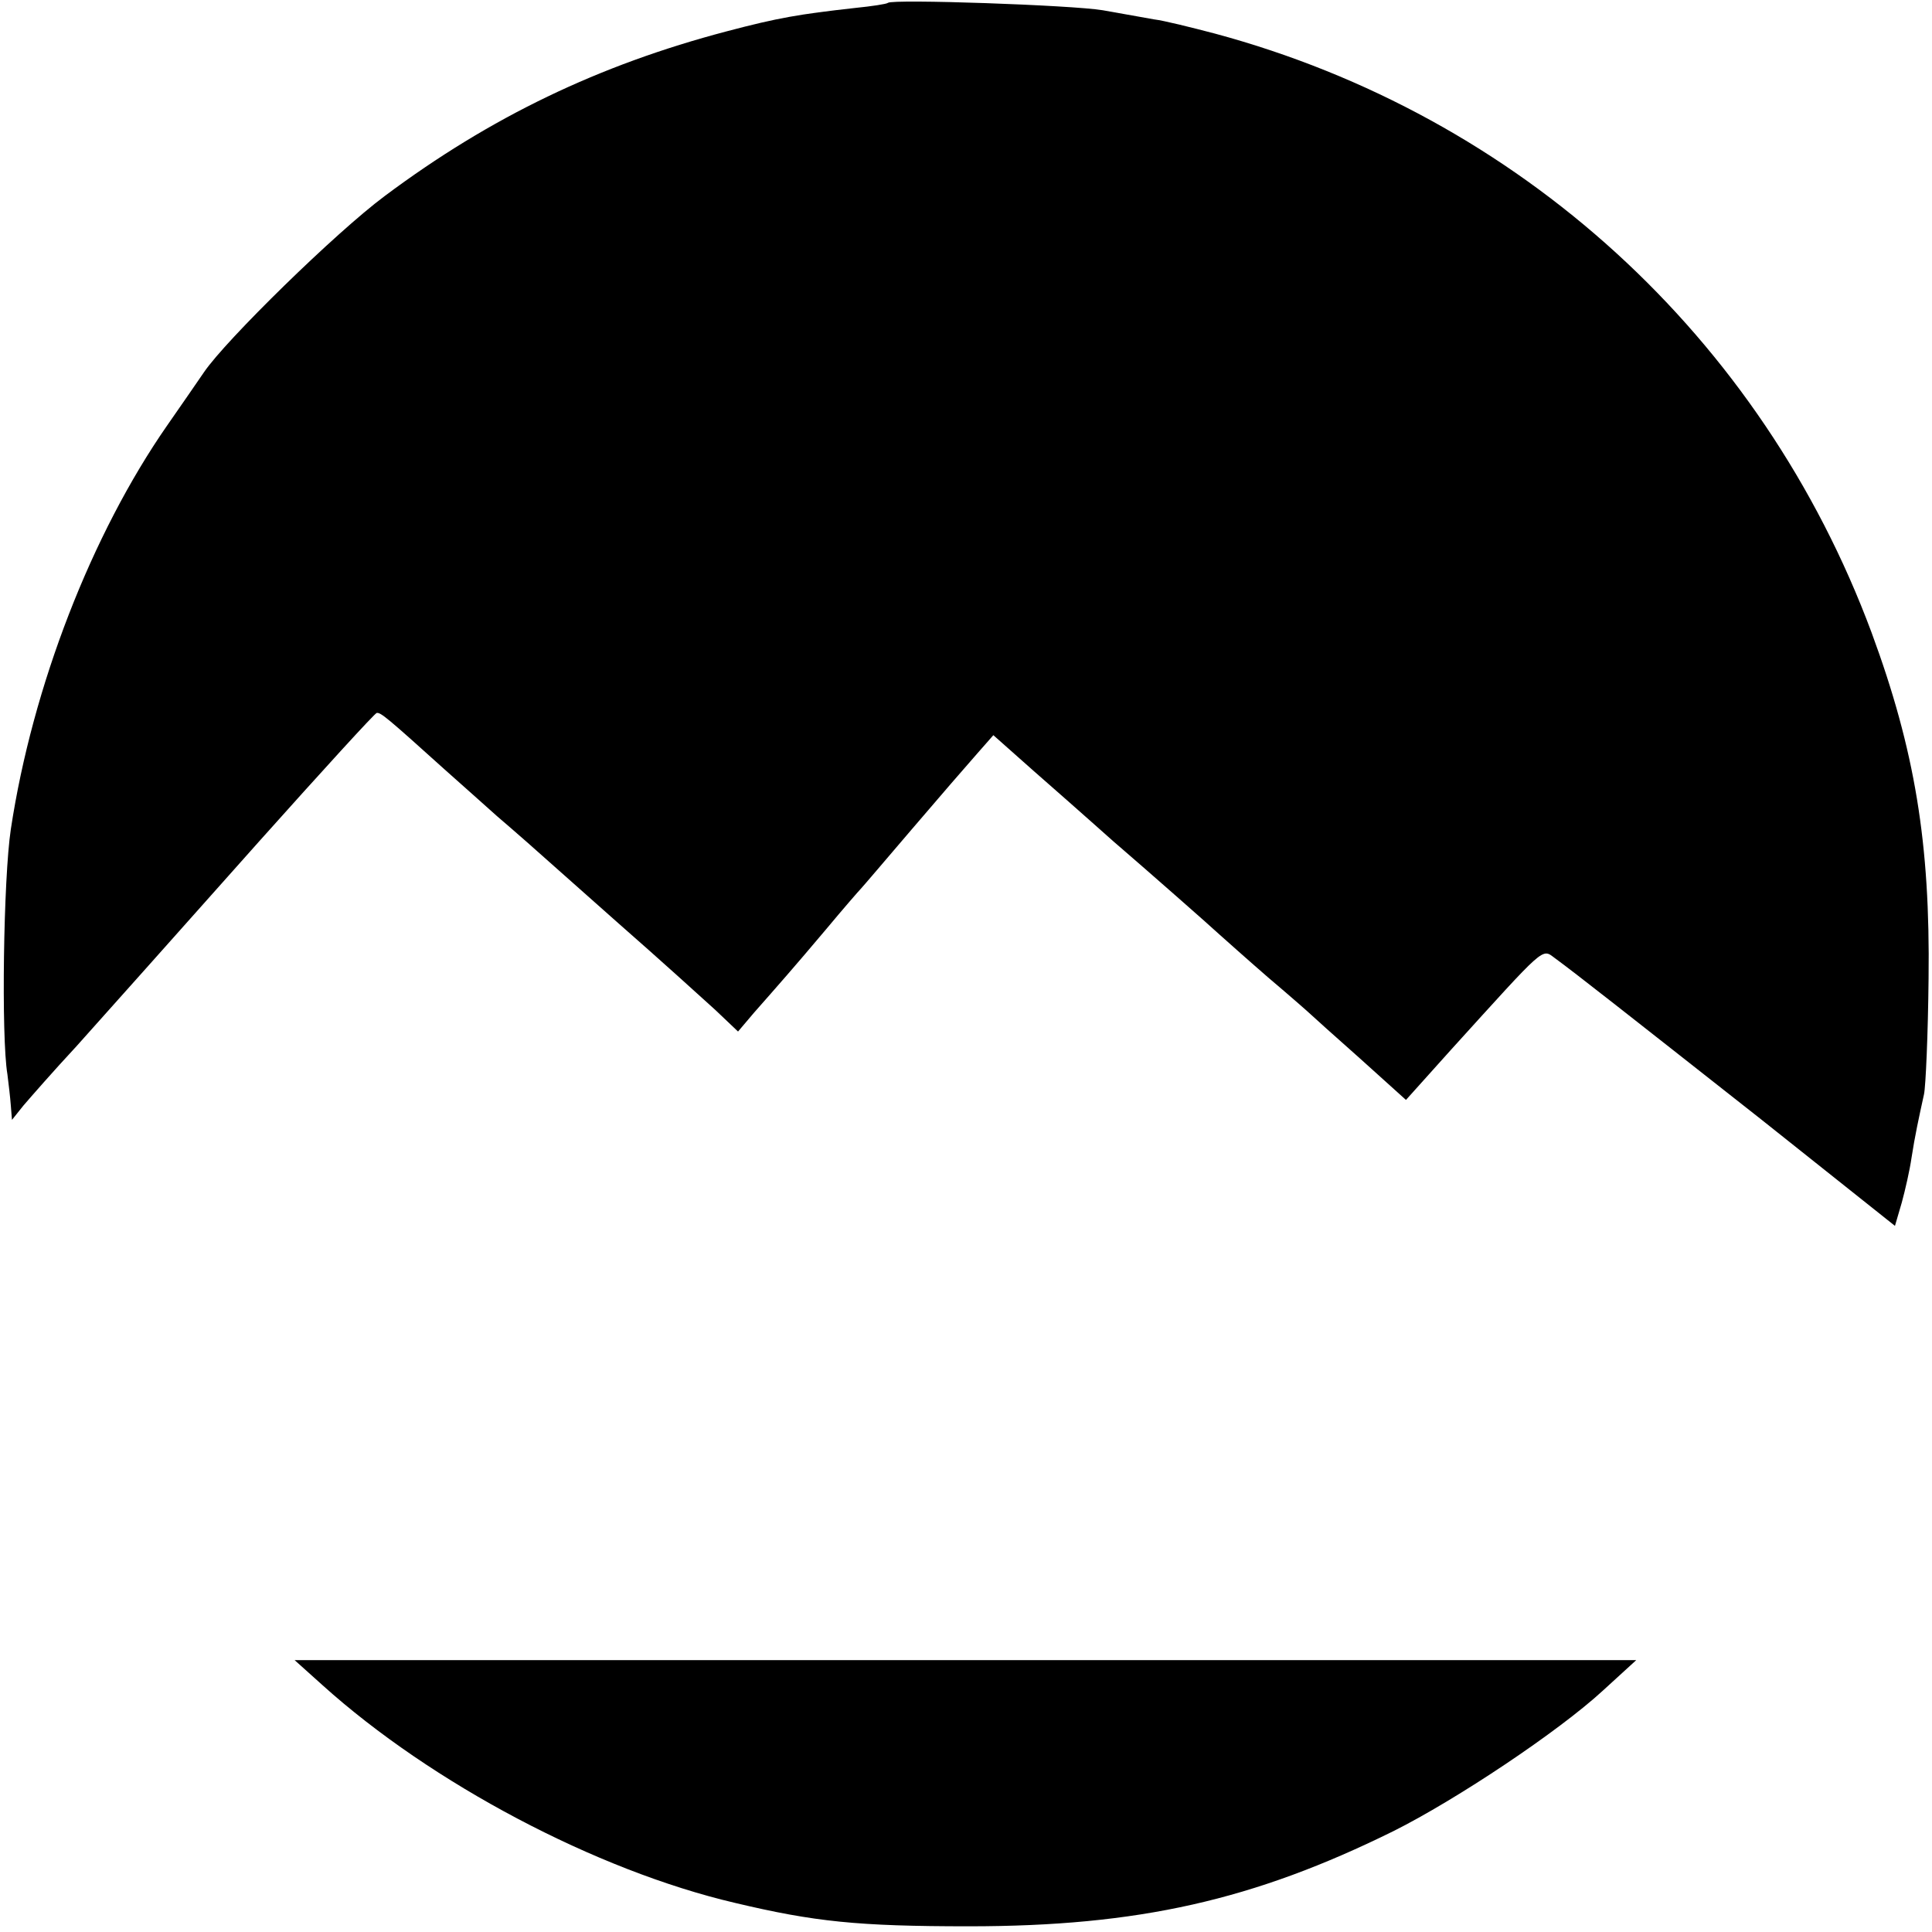
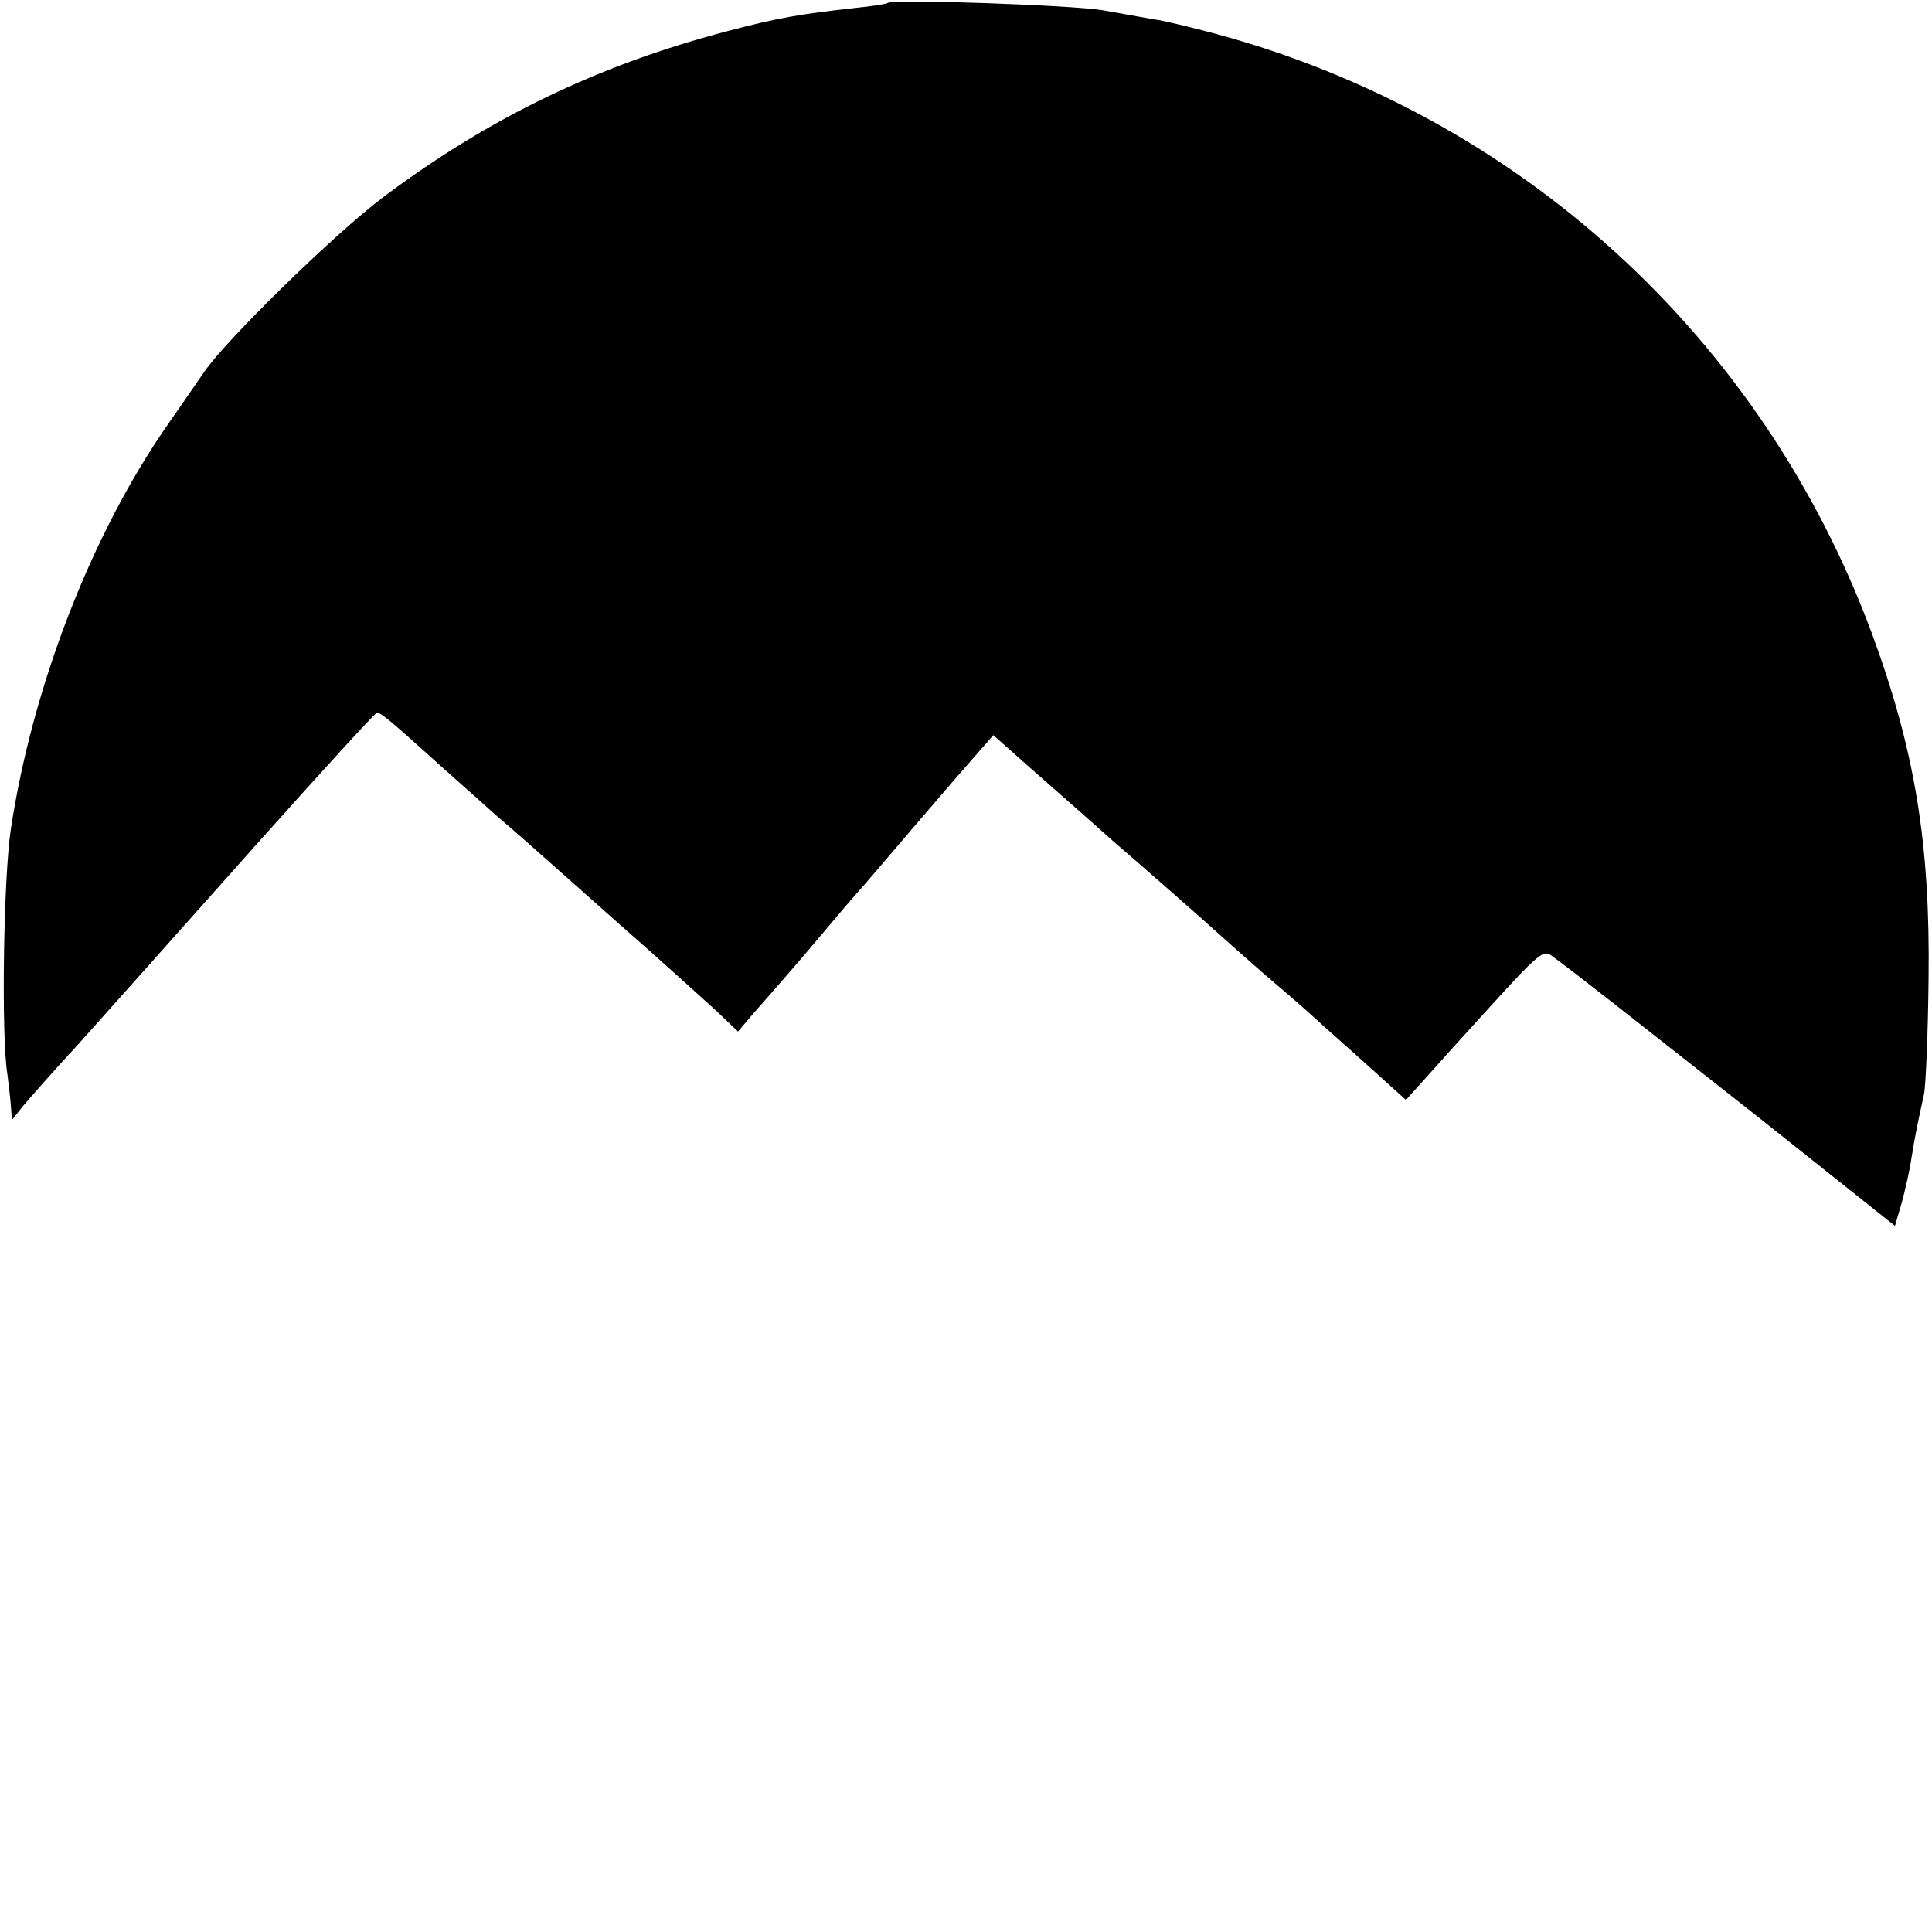
<svg xmlns="http://www.w3.org/2000/svg" version="1.0" width="339pt" height="339pt" viewBox="0 0 339 339" preserveAspectRatio="xMidYMid meet">
  <g transform="translate(0,339) scale(0.1,-0.1)" fill="#000000" stroke="none">
    <path d="M1558 3385 c-2 -2 -28 -6 -58 -9 -98 -11 -134 -17 -225 -41 -224 -59 -414 -150 -600 -289 -86 -64 -279 -253 -317 -309 -13 -19 -42 -61 -65 -94 -132 -190 -236 -457 -274 -708 -13 -86 -17 -365 -6 -430 2 -16 5 -41 6 -55 l2 -25 20 25 c12 14 53 61 93 104 110 123 109 122 321 360 110 123 203 225 206 225 7 1 17 -7 119 -99 38 -34 80 -71 92 -82 13 -11 37 -32 53 -46 17 -15 89 -79 160 -142 72 -63 148 -132 170 -152 l40 -38 28 33 c44 50 68 77 127 147 30 36 57 67 60 70 3 3 43 50 90 105 47 55 98 114 114 132 l29 33 71 -63 c39 -34 84 -74 101 -89 16 -14 39 -35 51 -45 43 -37 158 -138 174 -153 9 -8 47 -42 85 -75 39 -33 72 -62 75 -65 3 -3 42 -38 86 -77 l81 -73 79 88 c167 184 159 178 182 161 37 -27 127 -98 362 -283 l235 -187 12 41 c6 22 14 57 17 78 6 39 13 71 22 112 3 14 7 105 8 203 3 237 -24 401 -100 607 -193 519 -618 907 -1152 1051 -42 11 -90 23 -107 25 -16 3 -57 10 -90 16 -53 9 -369 20 -377 13z" />
-     <path d="M566 433 c191 -172 480 -325 724 -382 139 -33 215 -41 410 -41 298 0 500 46 745 167 110 55 290 175 368 247 l58 53 -1177 0 -1177 0 49 -44z" />
  </g>
</svg>